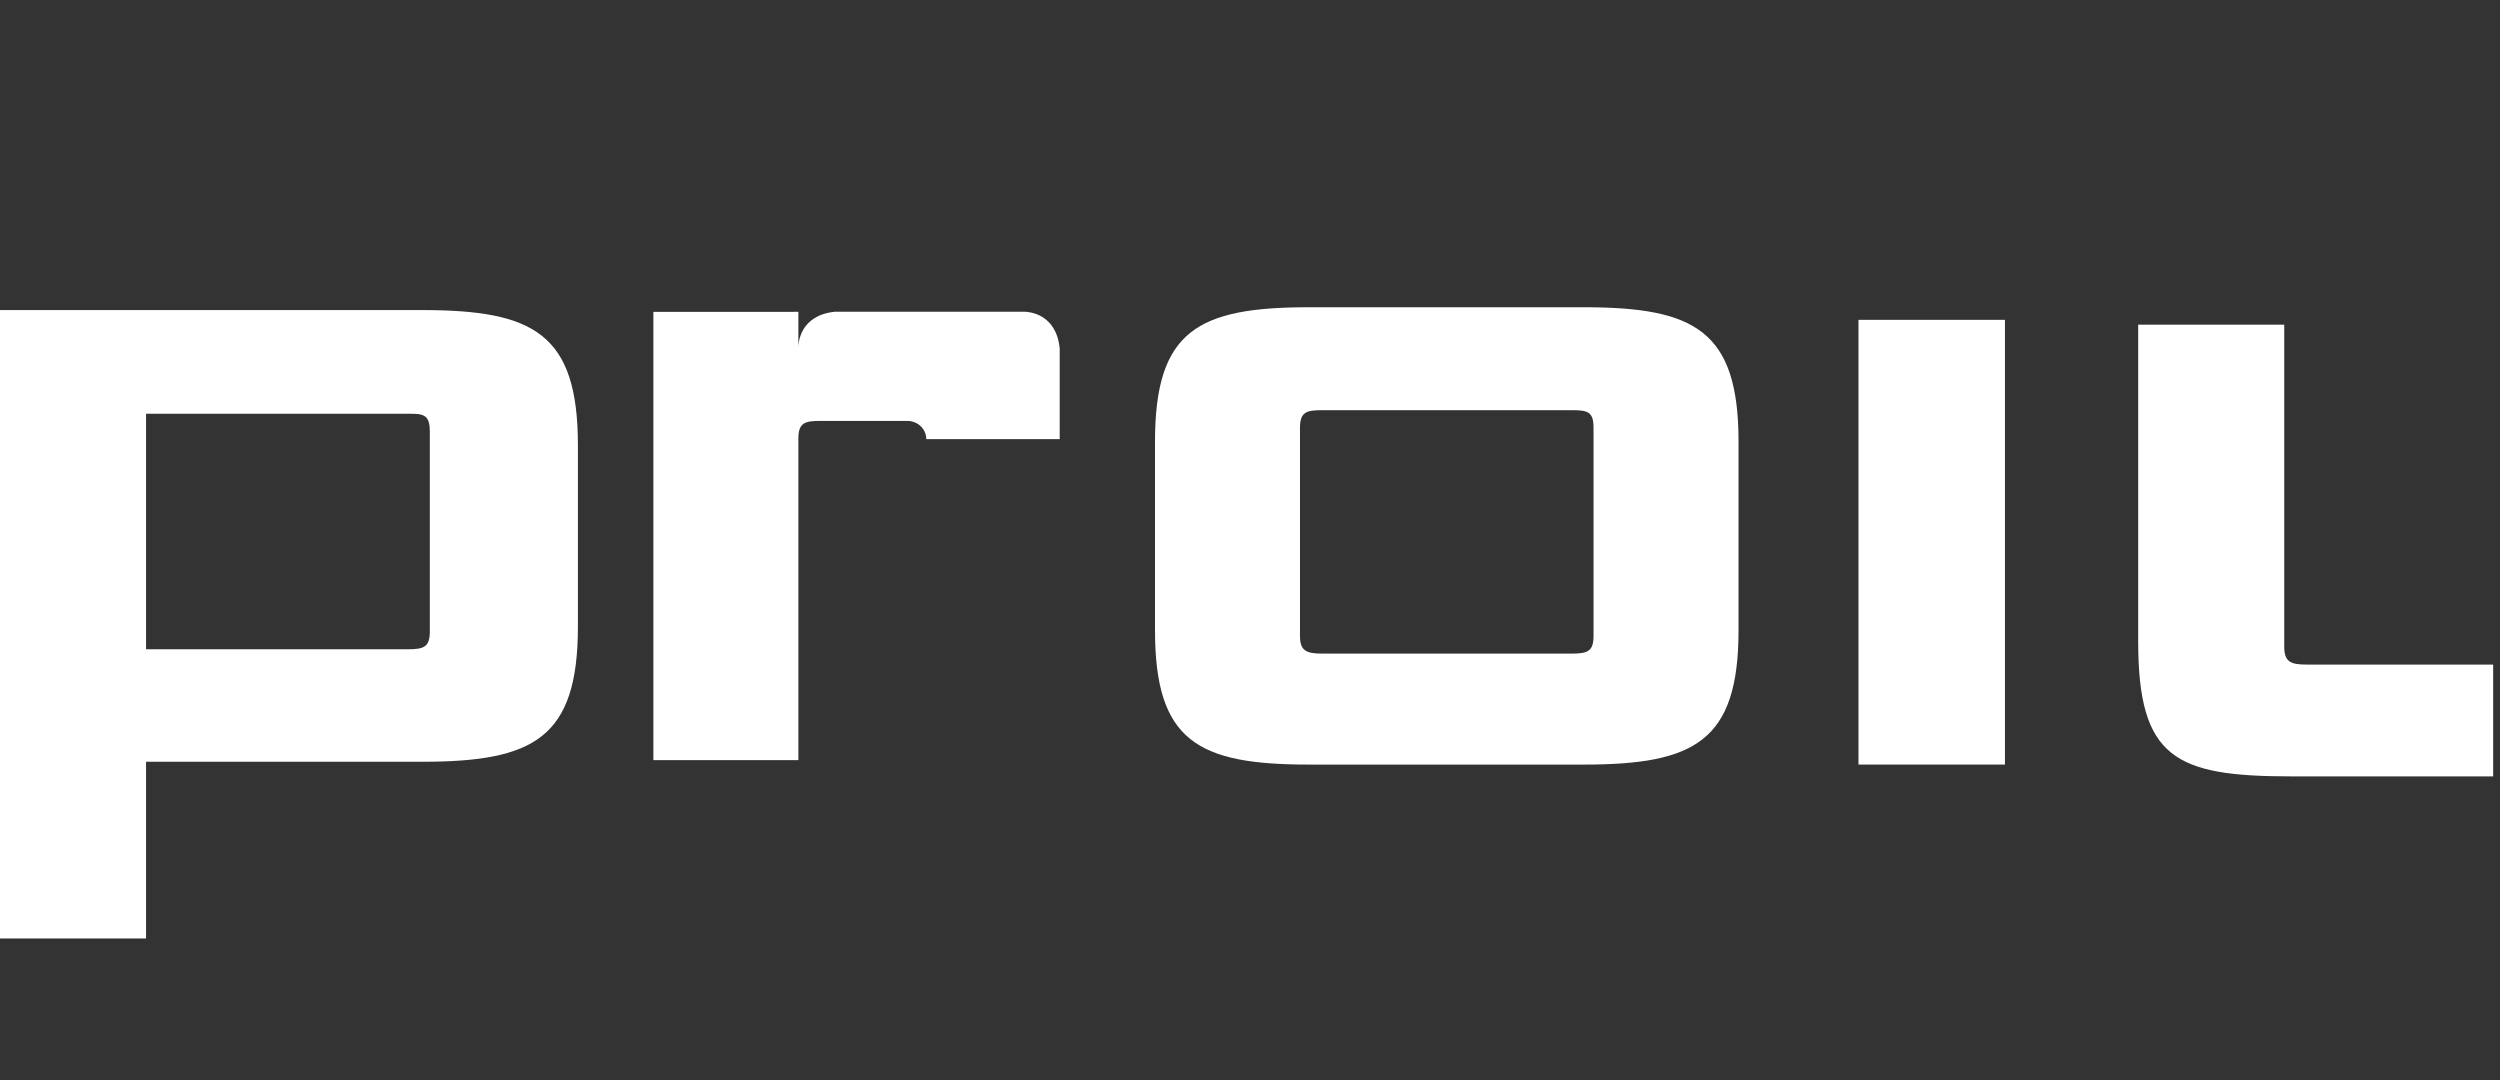
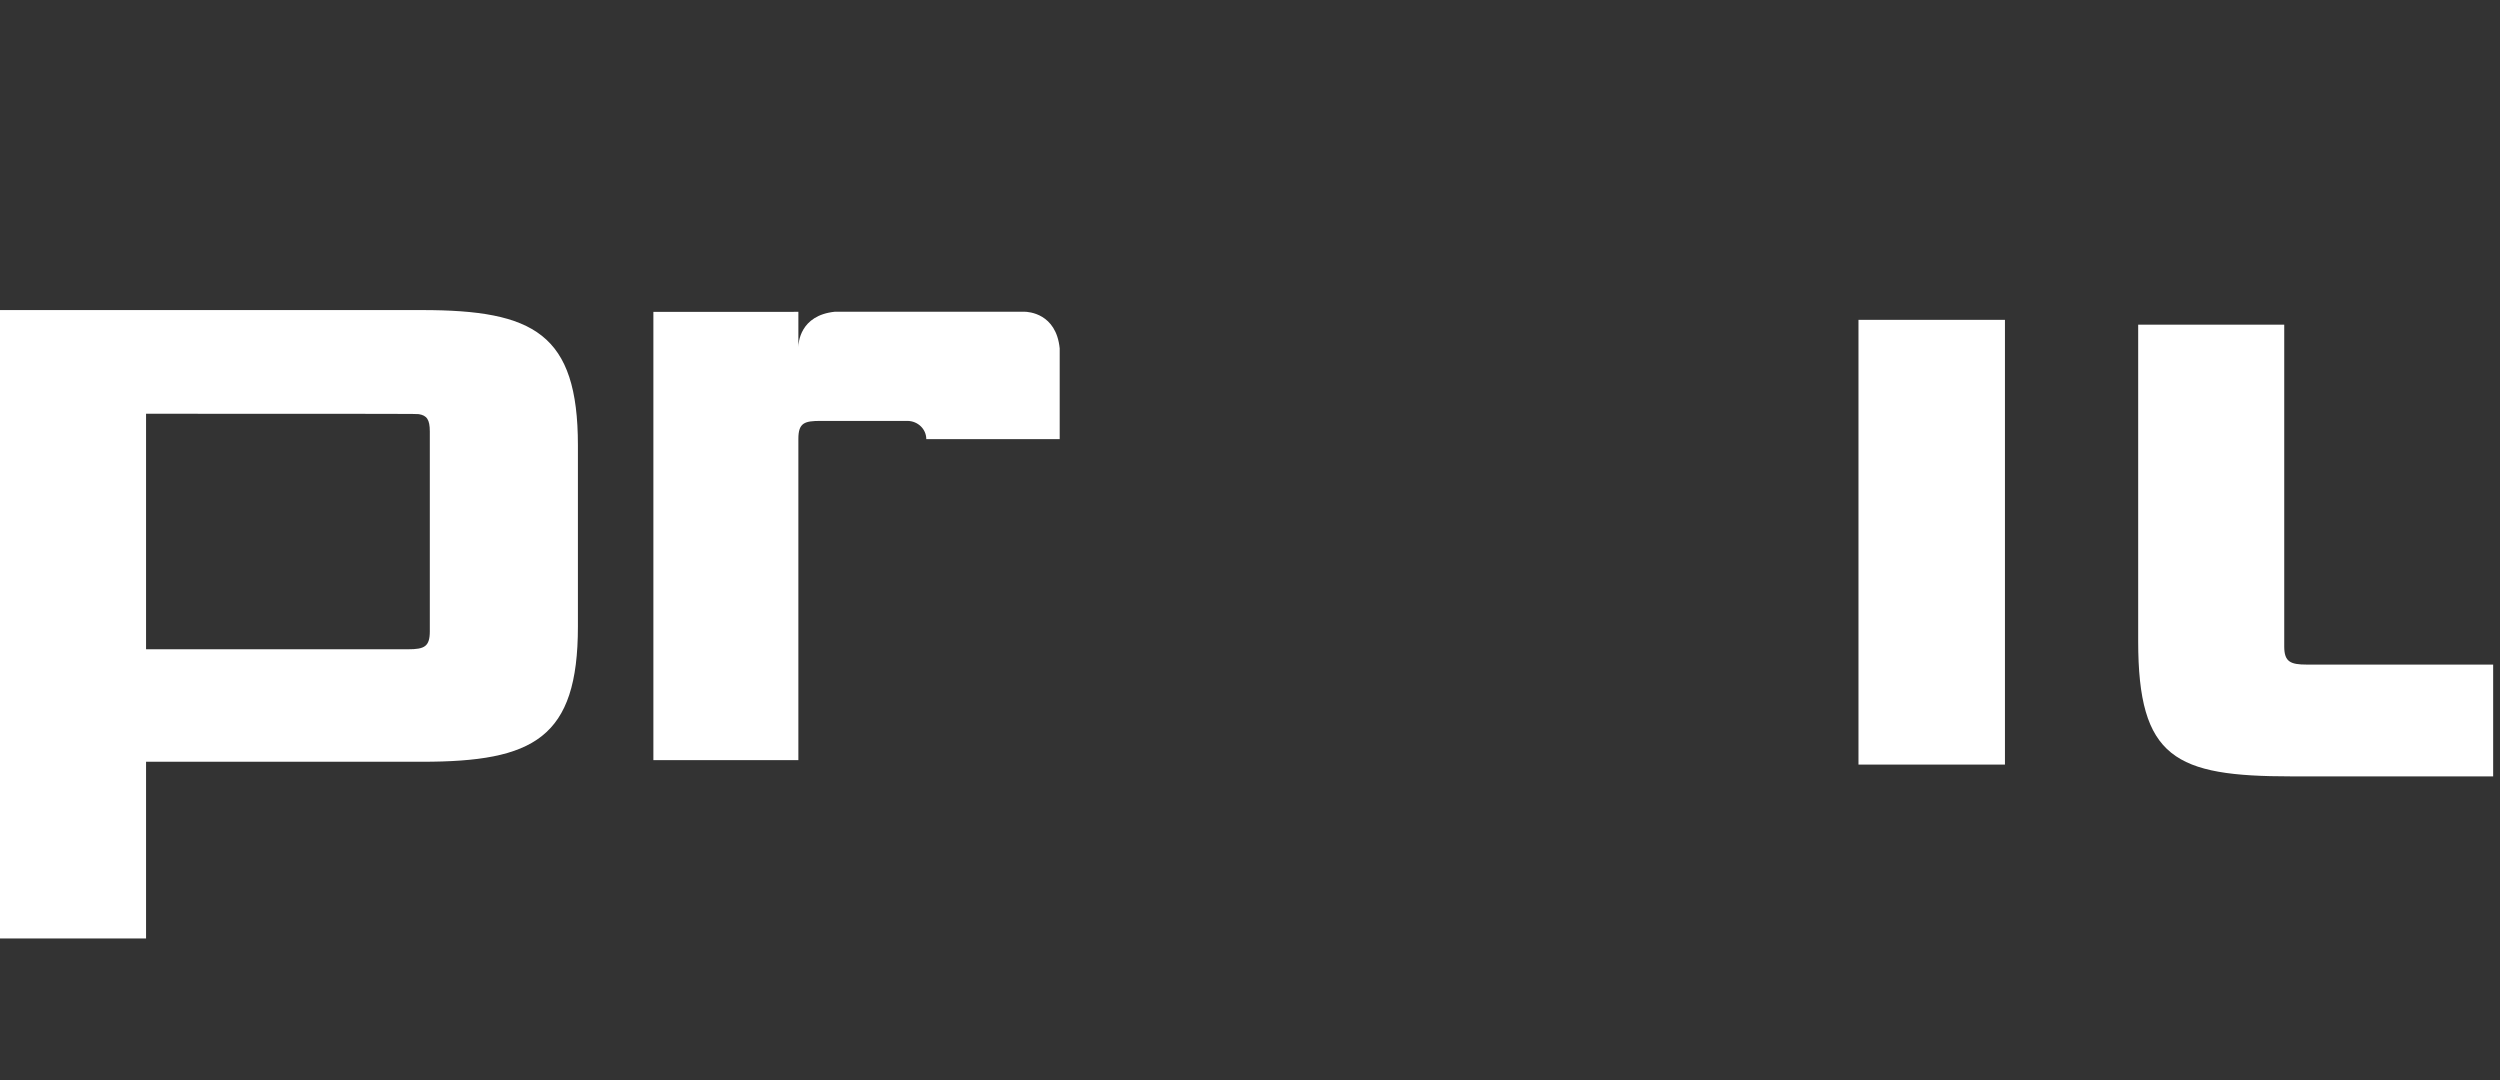
<svg xmlns="http://www.w3.org/2000/svg" width="405" height="175" viewBox="0 0 405 175" fill="none">
  <rect x="0" y="0" width="405" height="175" fill="#333333" stroke="none" />
  <g clip-path="url(#clip0_760_2242)">
    <path d="M324.802 51.815H301.074V123.862H324.802V51.815Z" fill="white" />
-     <path d="M68.354 50.232H0V152.032H23.661V123.405H68.354C86.464 123.405 93.622 119.608 93.622 101.499V72.142C93.622 54.028 86.464 50.232 68.354 50.232ZM67.827 67.088C69.146 67.3 69.63 67.96 69.63 69.908V102.265C69.63 104.744 68.758 105.181 66.141 105.181H23.661V67.027H66.454C66.987 67.027 67.43 67.047 67.826 67.088H67.827Z" fill="white" />
-     <path d="M256.559 49.774H212.048C194.07 49.774 187.111 53.544 187.111 71.522V102.116C187.111 120.094 194.07 123.863 212.048 123.863H256.559C274.537 123.863 281.641 120.094 281.641 102.116V71.522C281.641 53.544 274.537 49.774 256.559 49.774ZM258.153 102.984C258.153 105.45 257.283 105.884 254.673 105.884H214.222C211.612 105.884 210.597 105.45 210.597 102.984V69.347C210.597 66.738 211.612 66.448 214.222 66.448H254.673C257.283 66.448 258.153 66.738 258.153 69.347V102.984Z" fill="white" />
+     <path d="M68.354 50.232H0V152.032H23.661V123.405H68.354C86.464 123.405 93.622 119.608 93.622 101.499V72.142C93.622 54.028 86.464 50.232 68.354 50.232ZM67.827 67.088C69.146 67.3 69.63 67.96 69.63 69.908V102.265C69.63 104.744 68.758 105.181 66.141 105.181H23.661V67.027C66.987 67.027 67.43 67.047 67.826 67.088H67.827Z" fill="white" />
    <path d="M165.949 50.501H135.243C129.583 51.088 129.342 55.581 129.337 56.218V50.506C128.9 50.509 128.475 50.517 128.053 50.525H105.848V123.138H129.336V71.087C129.336 68.477 130.351 68.187 132.96 68.187H146.992C148.687 68.192 150.059 69.512 150.059 71.142H171.67V56.427C171.092 50.746 166.587 50.506 165.948 50.5L165.949 50.501Z" fill="white" />
    <path d="M373.697 107.663C371.068 107.663 370.046 107.226 370.046 104.741V52.601H346.385V103.867C346.385 122.852 352.373 125.774 371.213 125.774H403.891V107.664L373.697 107.663Z" fill="white" />
  </g>
  <defs>
    <clipPath id="clip0_760_2242">
      <rect width="404" height="174" fill="white" transform="translate(0.109 0.258)" />
    </clipPath>
  </defs>
</svg>